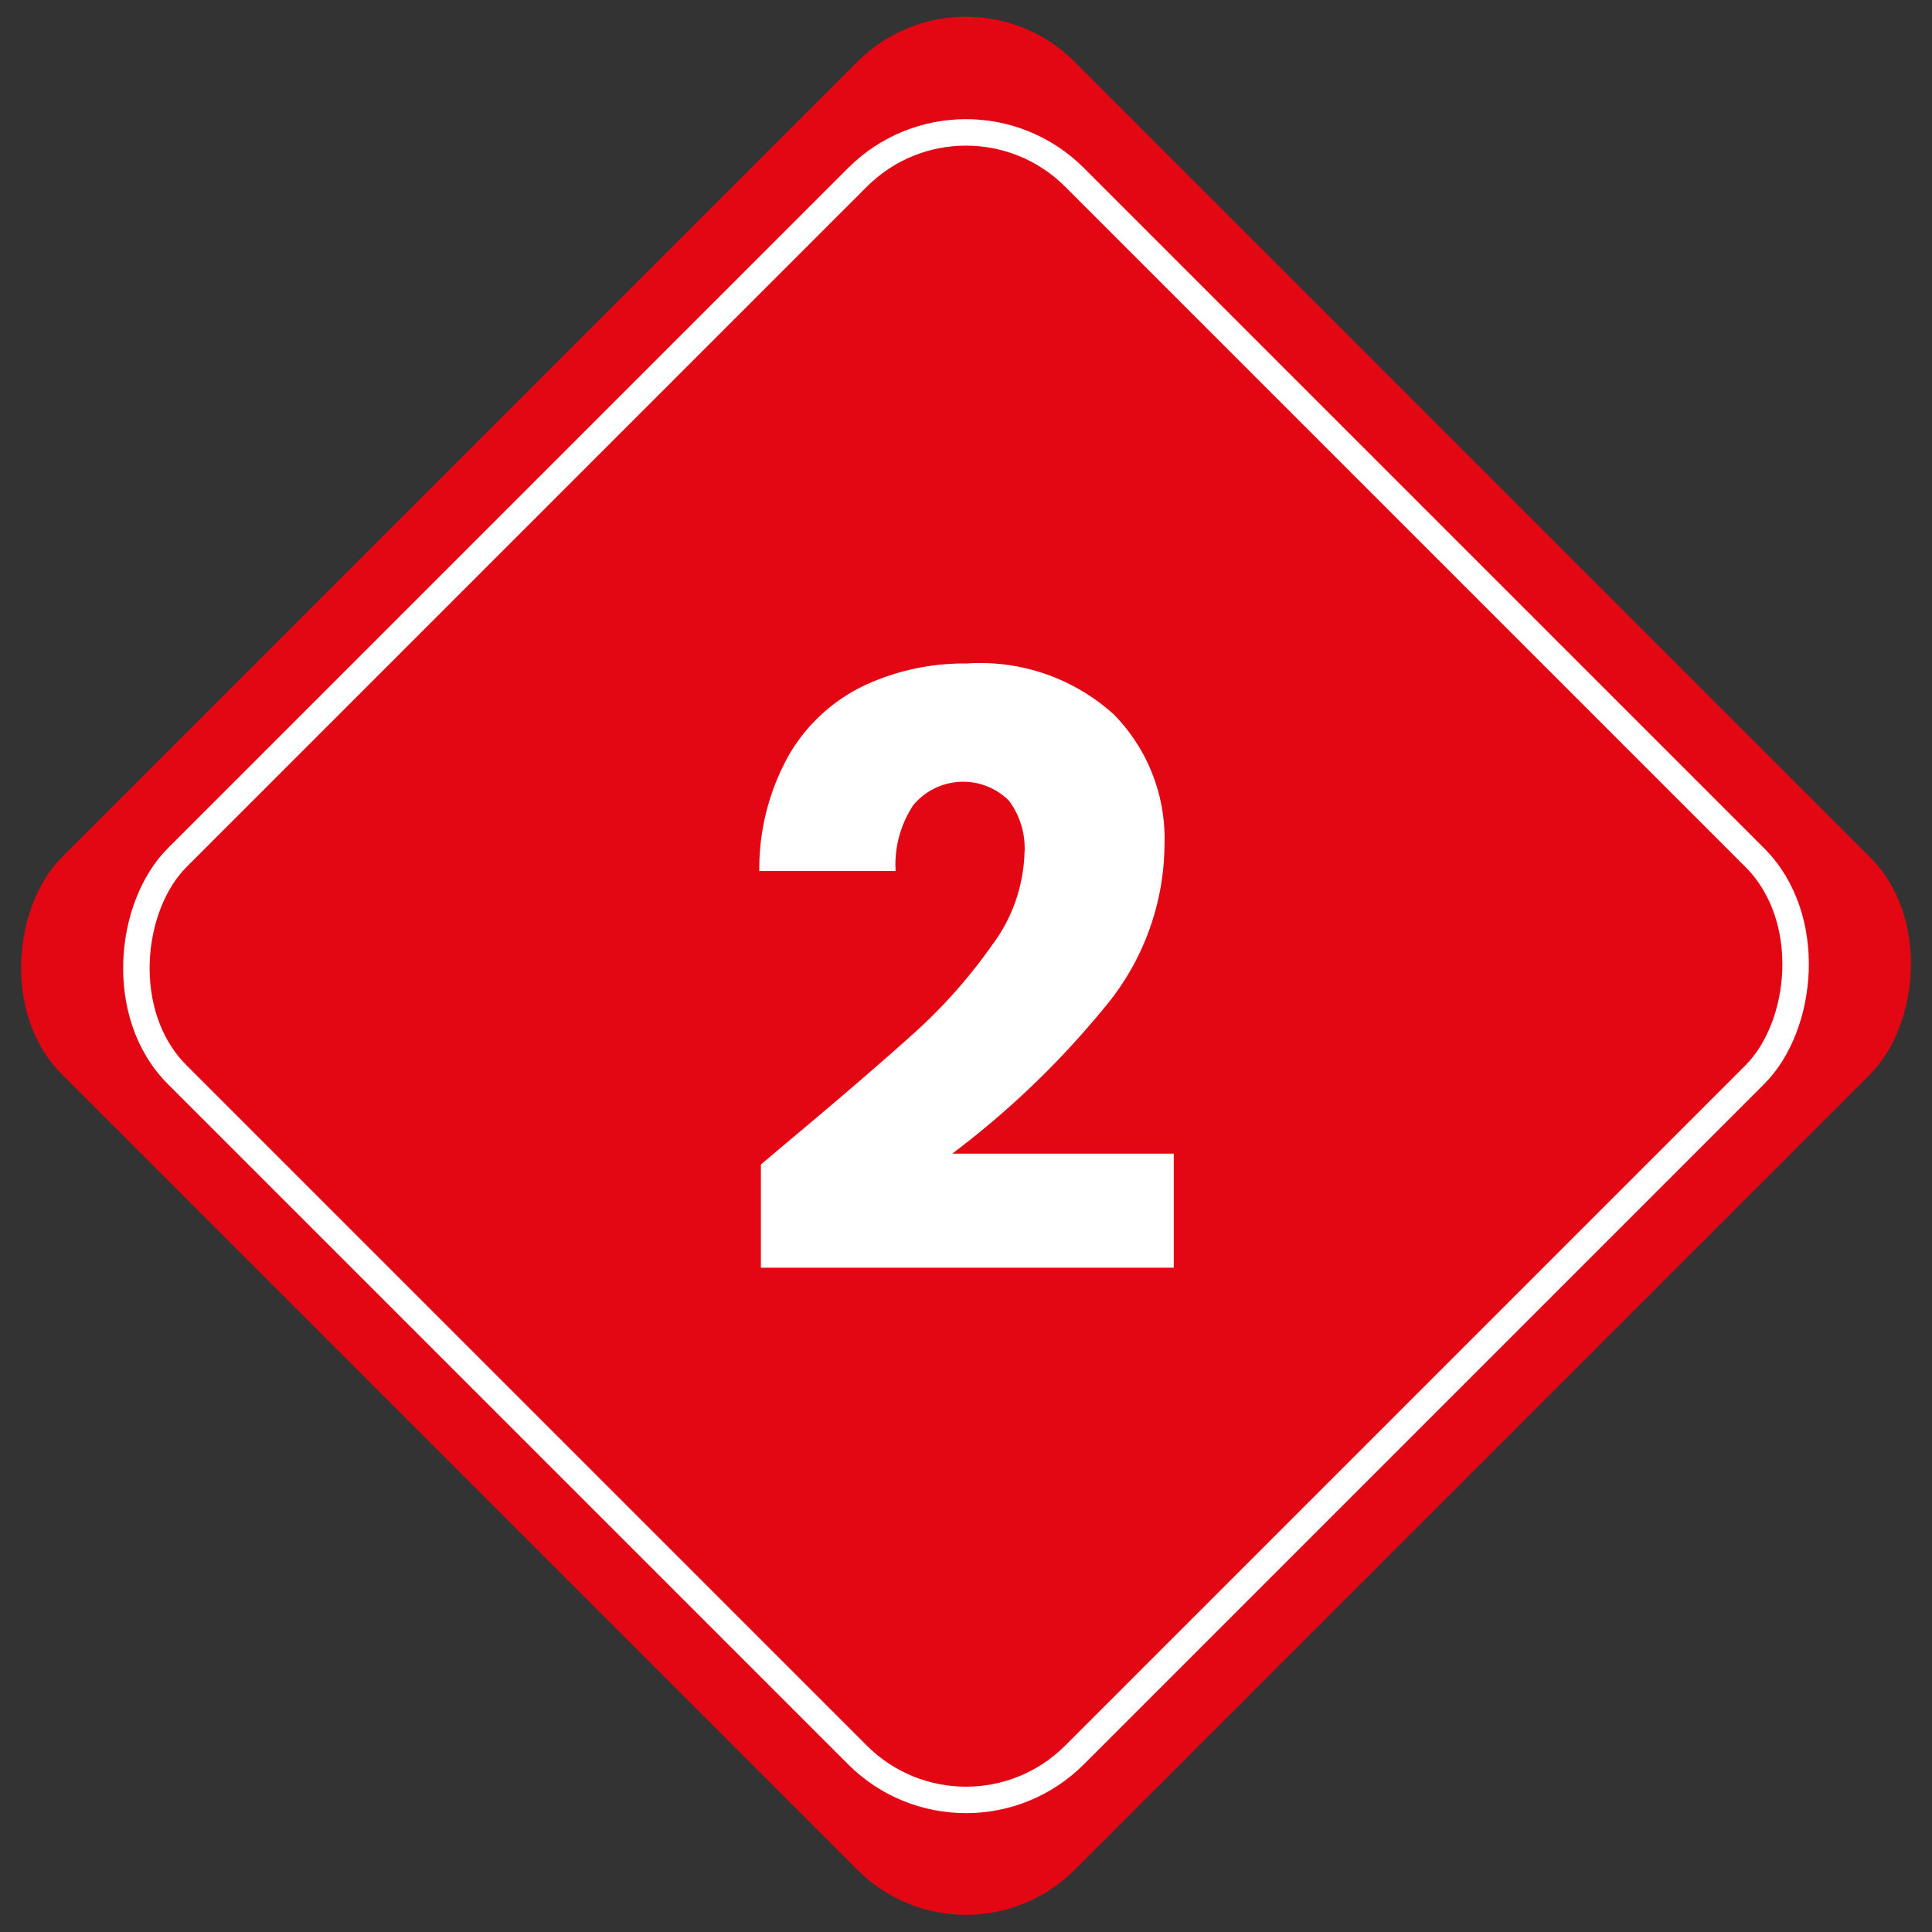
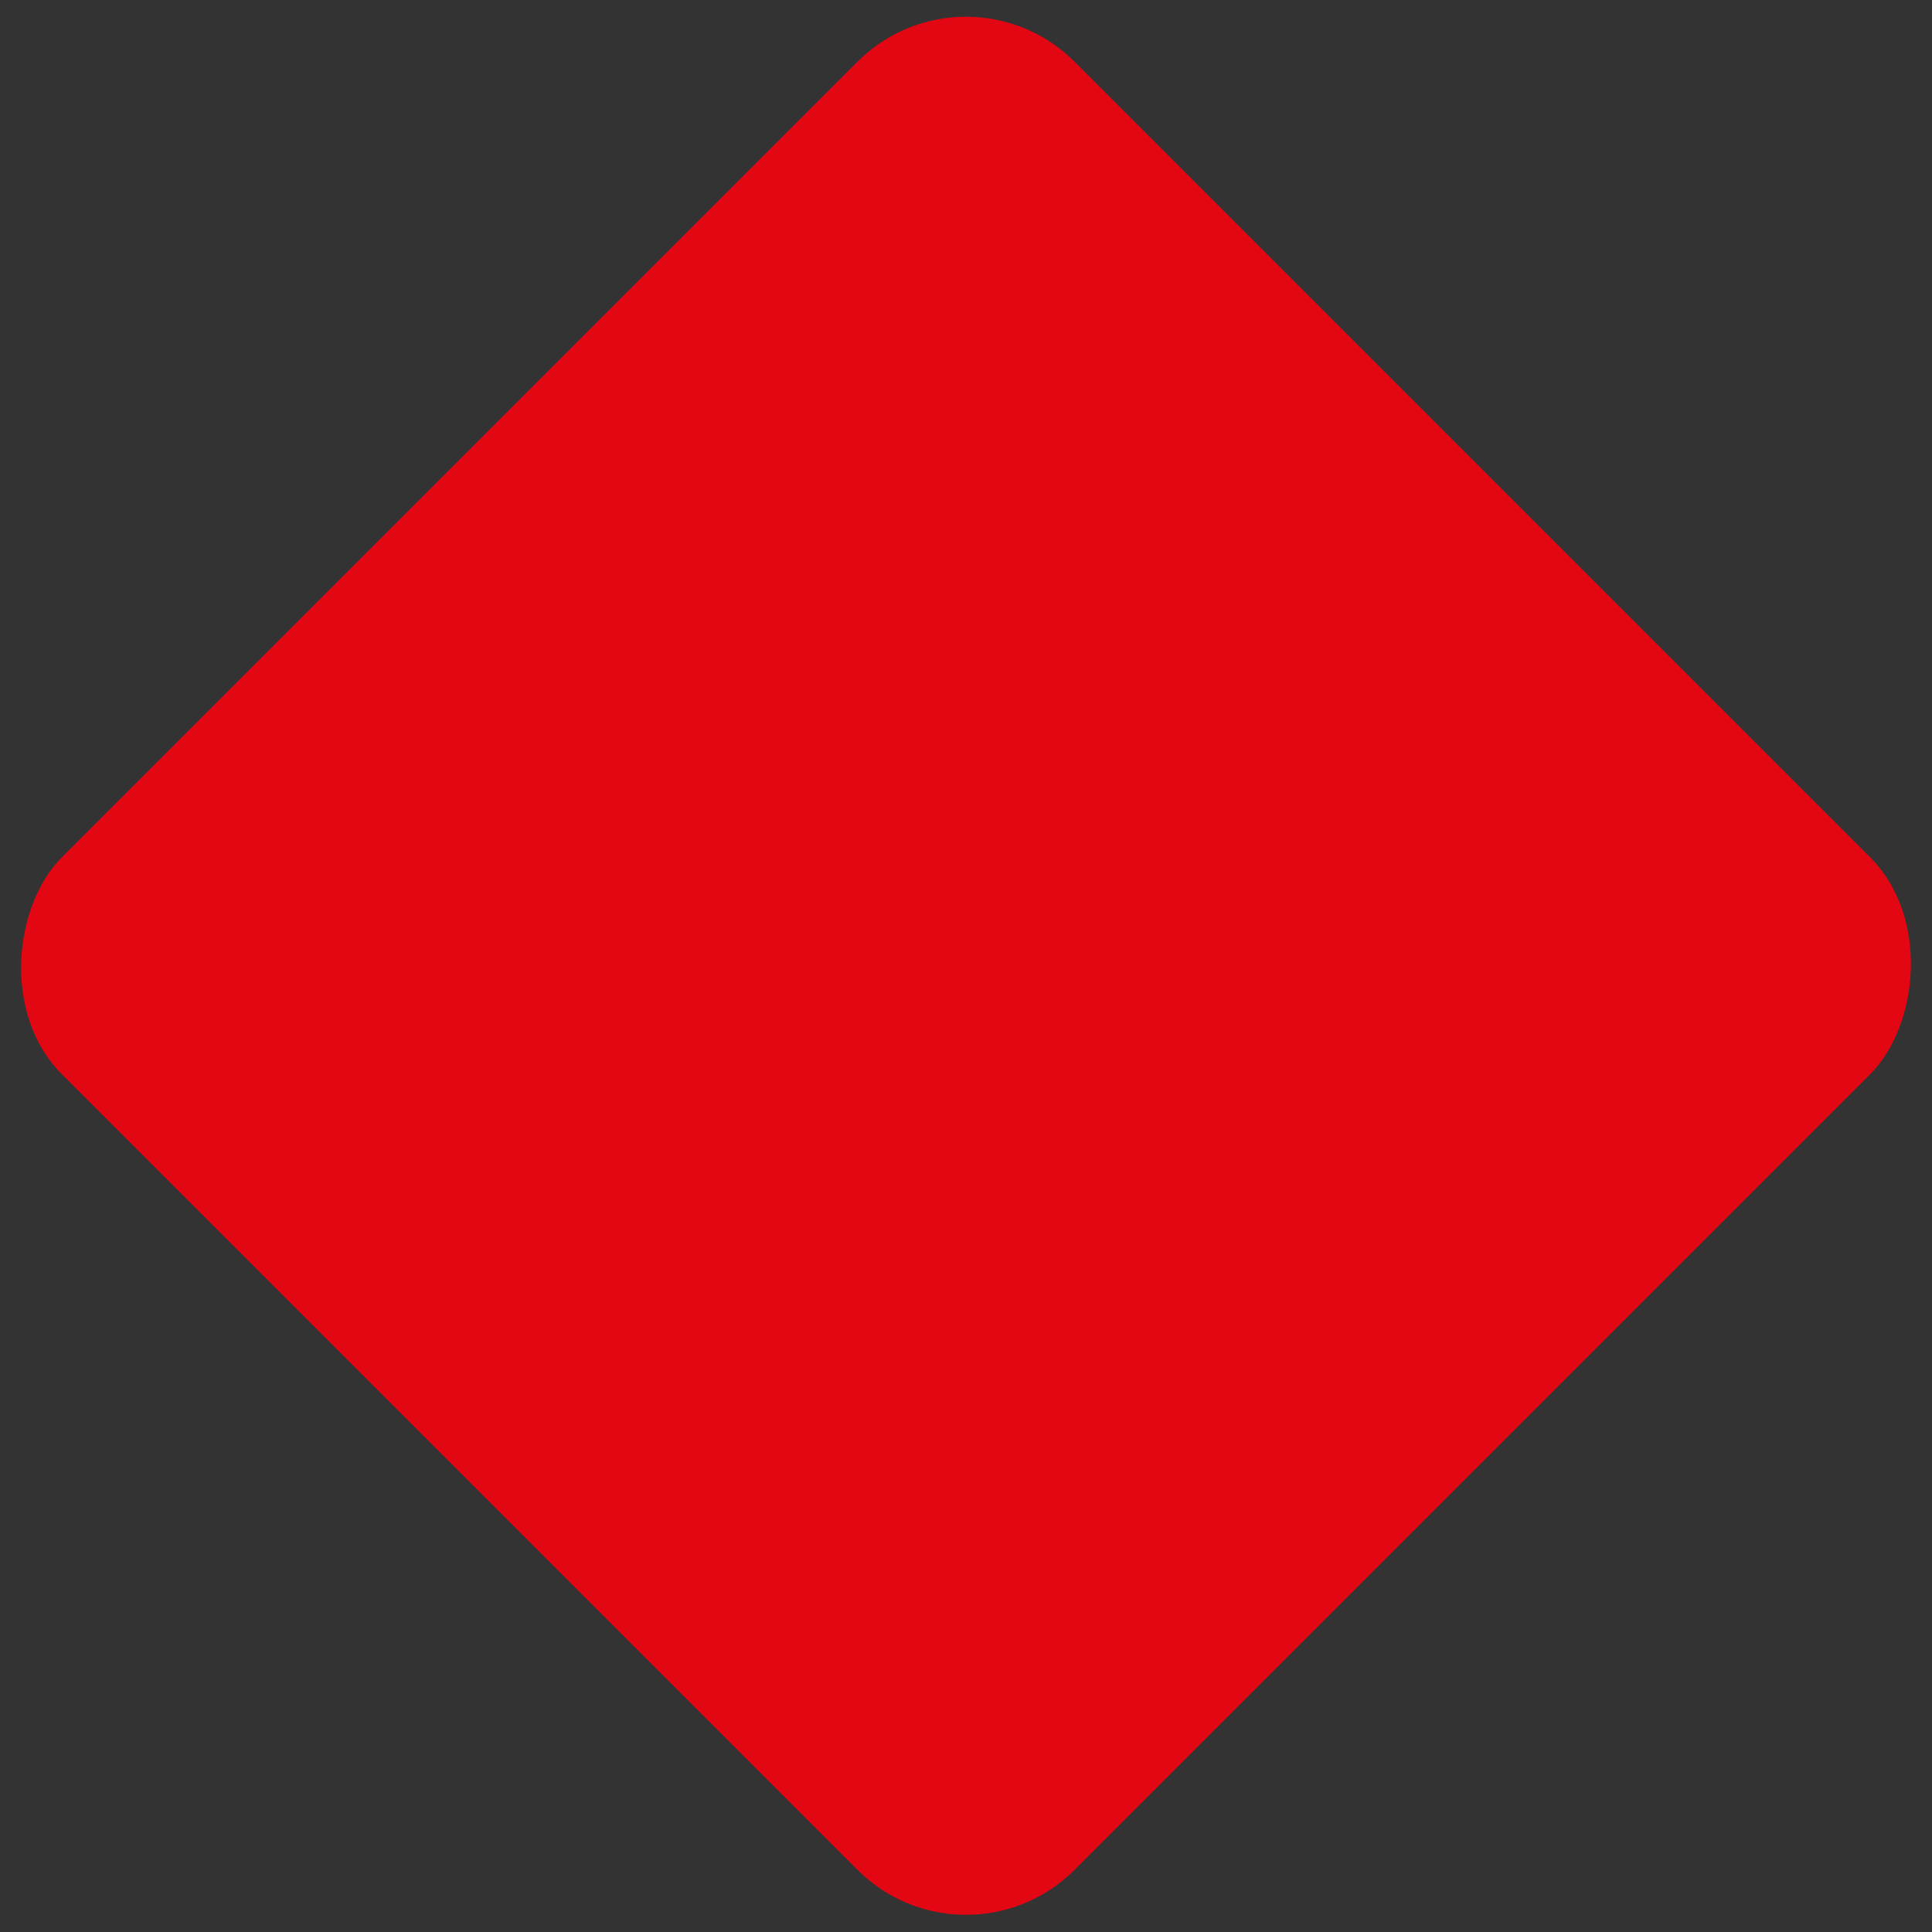
<svg xmlns="http://www.w3.org/2000/svg" id="Ebene_1" data-name="Ebene 1" viewBox="0 0 73 73">
  <rect x="0" y="0" width="73" height="73" fill="#333333" stroke="none" />
  <defs>
    <style>.cls-1{fill:#e30613;}.cls-2{fill:none;stroke:#fff;stroke-miterlimit:10;}.cls-3{fill:#fff;}</style>
  </defs>
  <title>icon-shield</title>
  <rect class="cls-1" x="9.44" y="9.44" width="54.11" height="54.11" rx="5.8" ry="5.8" transform="translate(36.5 -15.12) rotate(45)" />
-   <rect class="cls-2" x="12.53" y="12.53" width="47.95" height="47.95" rx="5.8" ry="5.8" transform="translate(36.5 -15.12) rotate(45)" />
-   <path class="cls-3" d="M29.71,43.19q3-2.51,4.79-4.12a19.81,19.81,0,0,0,3-3.38,6.11,6.11,0,0,0,1.21-3.44,3,3,0,0,0-.59-2,2.45,2.45,0,0,0-3.61.17,4.07,4.07,0,0,0-.67,2.49H28.69a8.77,8.77,0,0,1,1.13-4.4,6.57,6.57,0,0,1,2.82-2.6,8.91,8.91,0,0,1,3.89-.84A7.51,7.51,0,0,1,42.09,27,6.69,6.69,0,0,1,44,31.91a9.66,9.66,0,0,1-2.26,6.15,33.32,33.32,0,0,1-5.76,5.53h8.37V47.9H28.75V44Z" />
</svg>